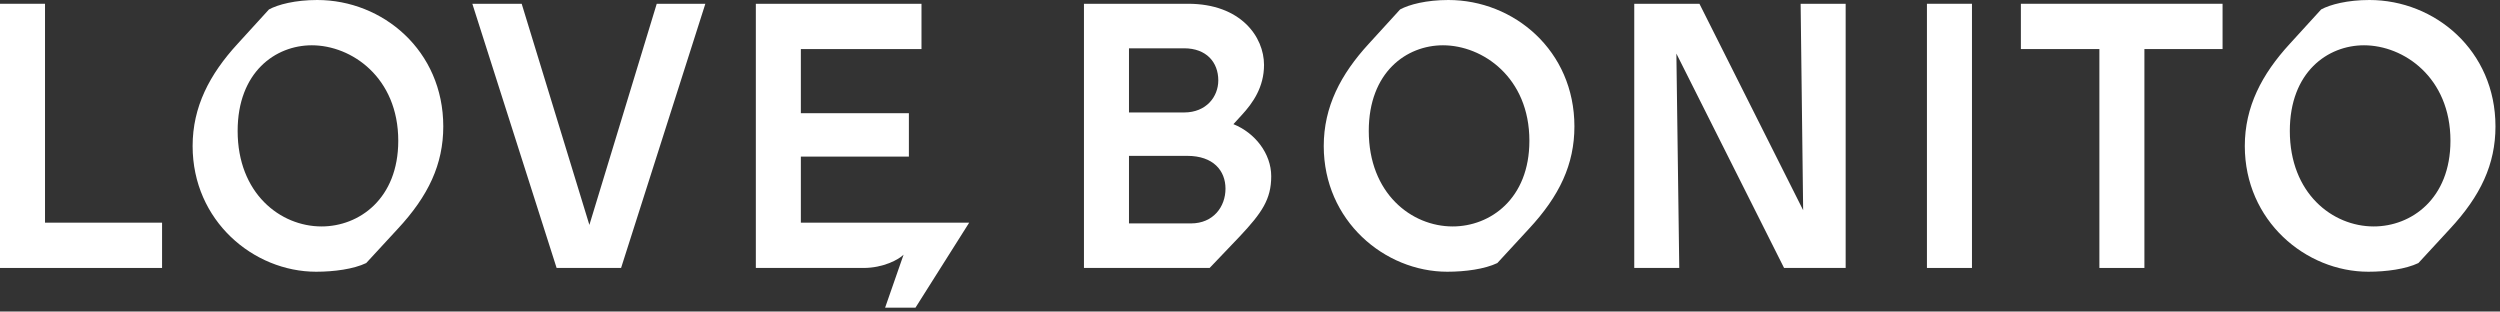
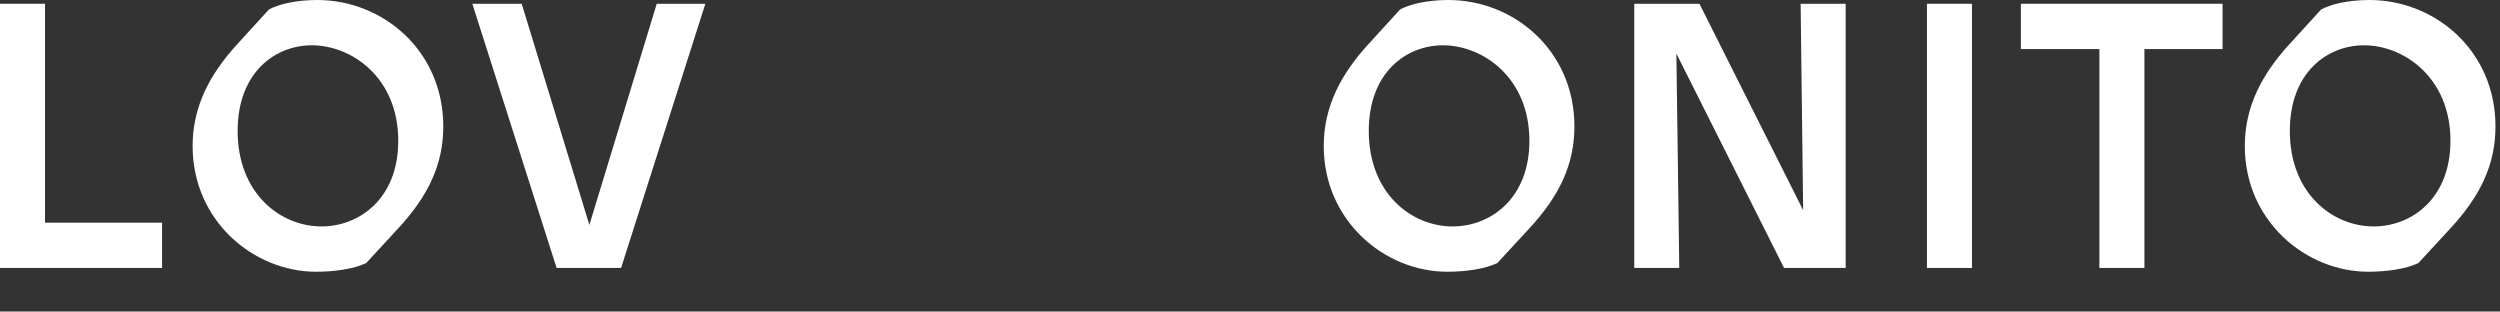
<svg xmlns="http://www.w3.org/2000/svg" width="321" height="40" viewBox="0 0 321 40" fill="none">
  <rect x="0" y="0" width="321" height="40" fill="#333333" stroke="none" />
  <path d="M0 34.405V0.484H5.78V28.59H20.809V34.405H0Z" fill="white" />
  <path d="M51.137 18.075C51.137 9.935 45.125 5.815 40.039 5.815C35.368 5.815 30.513 9.256 30.513 16.815C30.513 24.811 35.969 29.075 41.287 29.075C46.096 29.075 51.137 25.538 51.137 18.075ZM24.732 18.753C24.732 13.714 26.906 9.546 30.513 5.621L34.535 1.212C35.692 0.581 37.911 3.05176e-05 40.732 3.05176e-05C49.148 3.05176e-05 56.917 6.494 56.917 16.234C56.917 21.079 55.021 25.151 51.044 29.415L47.021 33.776C45.403 34.551 42.906 34.89 40.593 34.89C32.547 34.89 24.732 28.349 24.732 18.753Z" fill="white" />
  <path d="M71.469 34.405L60.648 0.484H66.984L75.677 28.881L84.325 0.484H90.567L79.747 34.405H71.469Z" fill="white" />
-   <path d="M152.915 28.687C155.78 28.687 157.353 26.554 157.353 24.229C157.353 21.903 155.78 20.013 152.451 20.013H144.961V28.687H152.915ZM144.961 6.202V14.44H152.035C154.902 14.44 156.429 12.405 156.429 10.321C156.429 7.995 154.902 6.202 152.035 6.202H144.961ZM158.371 15.943C161.145 17.057 163.225 19.722 163.225 22.63C163.225 25.585 162.023 27.33 159.203 30.335L155.318 34.405H139.18V0.484H152.544C159.342 0.484 162.301 4.748 162.301 8.334C162.301 11.193 160.867 13.229 159.434 14.779L158.371 15.943Z" fill="white" />
  <path d="M196.374 18.075C196.374 9.935 190.363 5.815 185.277 5.815C180.606 5.815 175.75 9.256 175.75 16.815C175.75 24.811 181.206 29.075 186.524 29.075C191.334 29.075 196.374 25.538 196.374 18.075ZM169.969 18.753C169.969 13.714 172.143 9.546 175.75 5.621L179.774 1.212C180.93 0.581 183.15 3.05176e-05 185.969 3.05176e-05C194.385 3.05176e-05 202.155 6.494 202.155 16.234C202.155 21.079 200.259 25.151 196.281 29.415L192.258 33.776C190.64 34.551 188.144 34.89 185.831 34.89C177.785 34.89 169.969 28.349 169.969 18.753Z" fill="white" />
  <path d="M231.201 0.484H236.983V34.405H229.074L215.247 6.881L215.617 34.405H209.838V0.484H218.208L231.525 26.991L231.201 0.484Z" fill="white" />
  <path d="M247.419 34.405H253.201V0.484H247.419V34.405Z" fill="white" />
  <path d="M269.562 34.405V6.299H259.481V0.484H285.377V6.299H275.342V34.405H269.562Z" fill="white" />
  <path d="M314.638 18.075C314.638 9.935 308.626 5.815 303.539 5.815C298.869 5.815 294.013 9.256 294.013 16.815C294.013 24.811 299.471 29.075 304.788 29.075C309.597 29.075 314.638 25.538 314.638 18.075ZM288.233 18.753C288.233 13.714 290.406 9.546 294.013 5.621L298.036 1.212C299.193 0.581 301.412 3.05176e-05 304.232 3.05176e-05C312.65 3.05176e-05 320.418 6.494 320.418 16.234C320.418 21.079 318.522 25.151 314.546 29.415L310.522 33.776C308.904 34.551 306.407 34.89 304.094 34.89C296.049 34.89 288.233 28.349 288.233 18.753Z" fill="white" />
-   <path d="M124.444 28.589H102.83V20.11H116.701V14.537H102.83V6.299H118.319V0.484H97.05V34.405L110.867 34.406C113.413 34.406 115.408 33.324 116.02 32.698L113.648 39.503H117.548L124.444 28.589Z" fill="white" />
</svg>